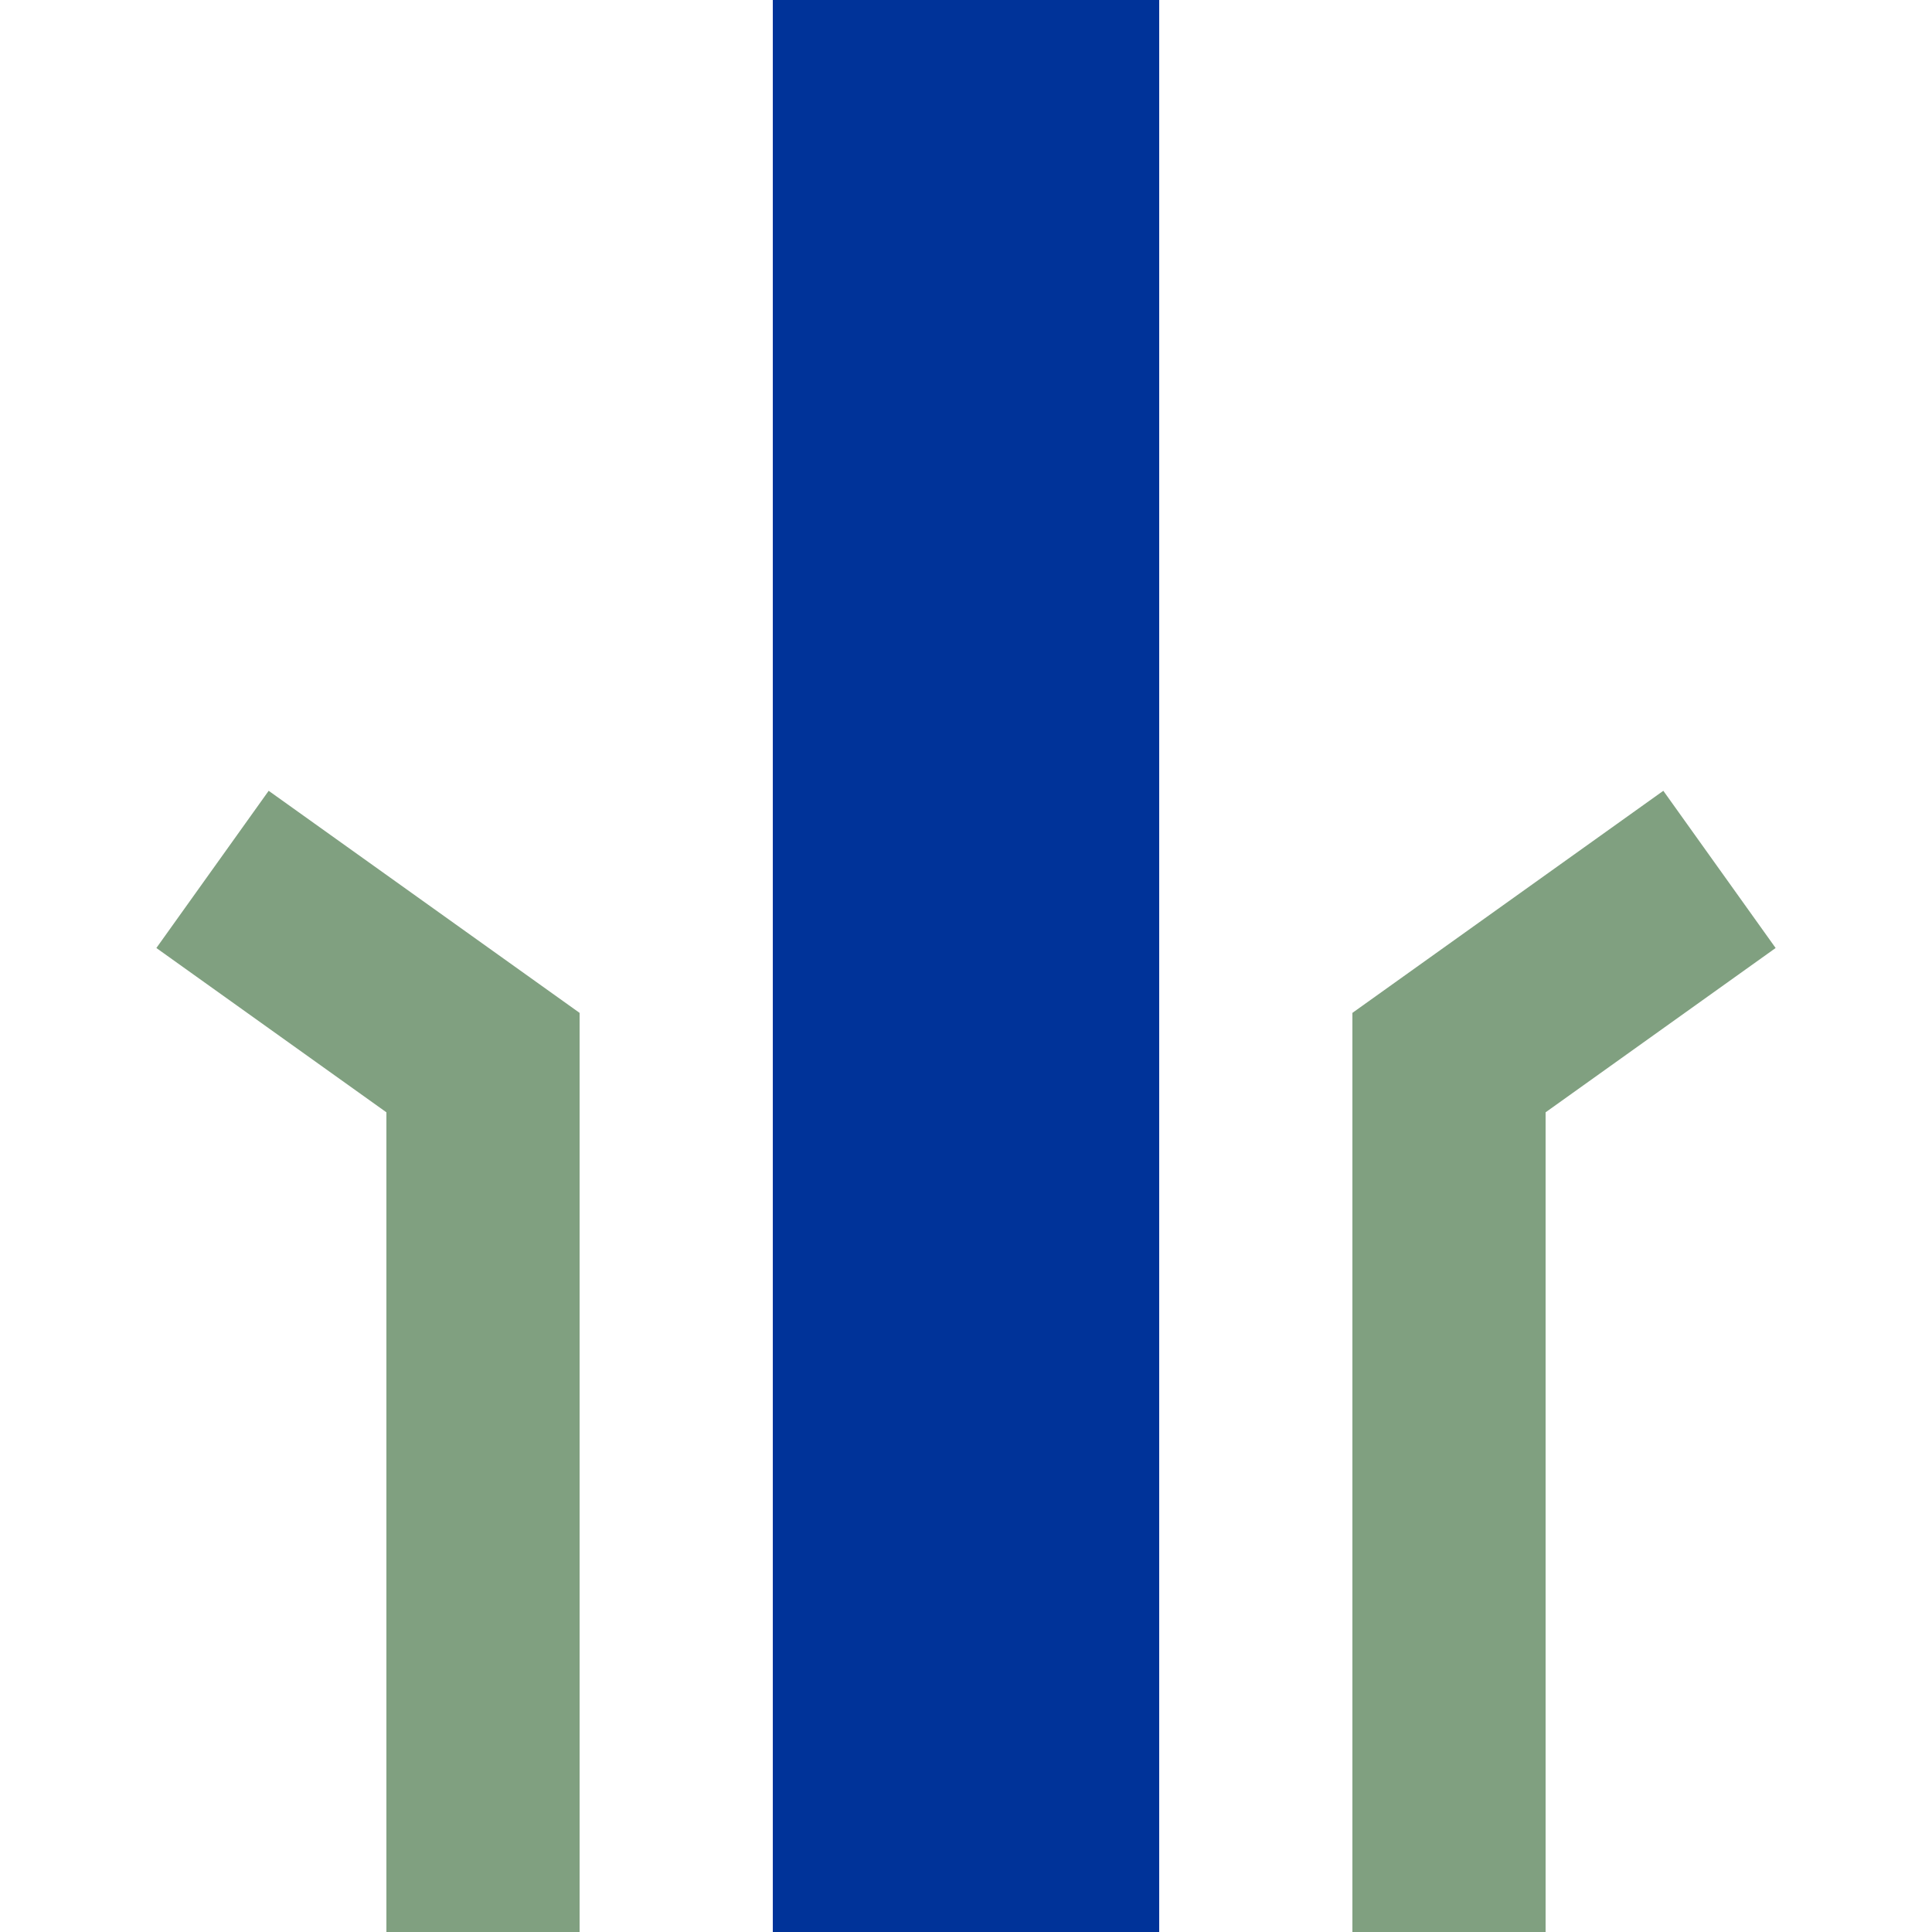
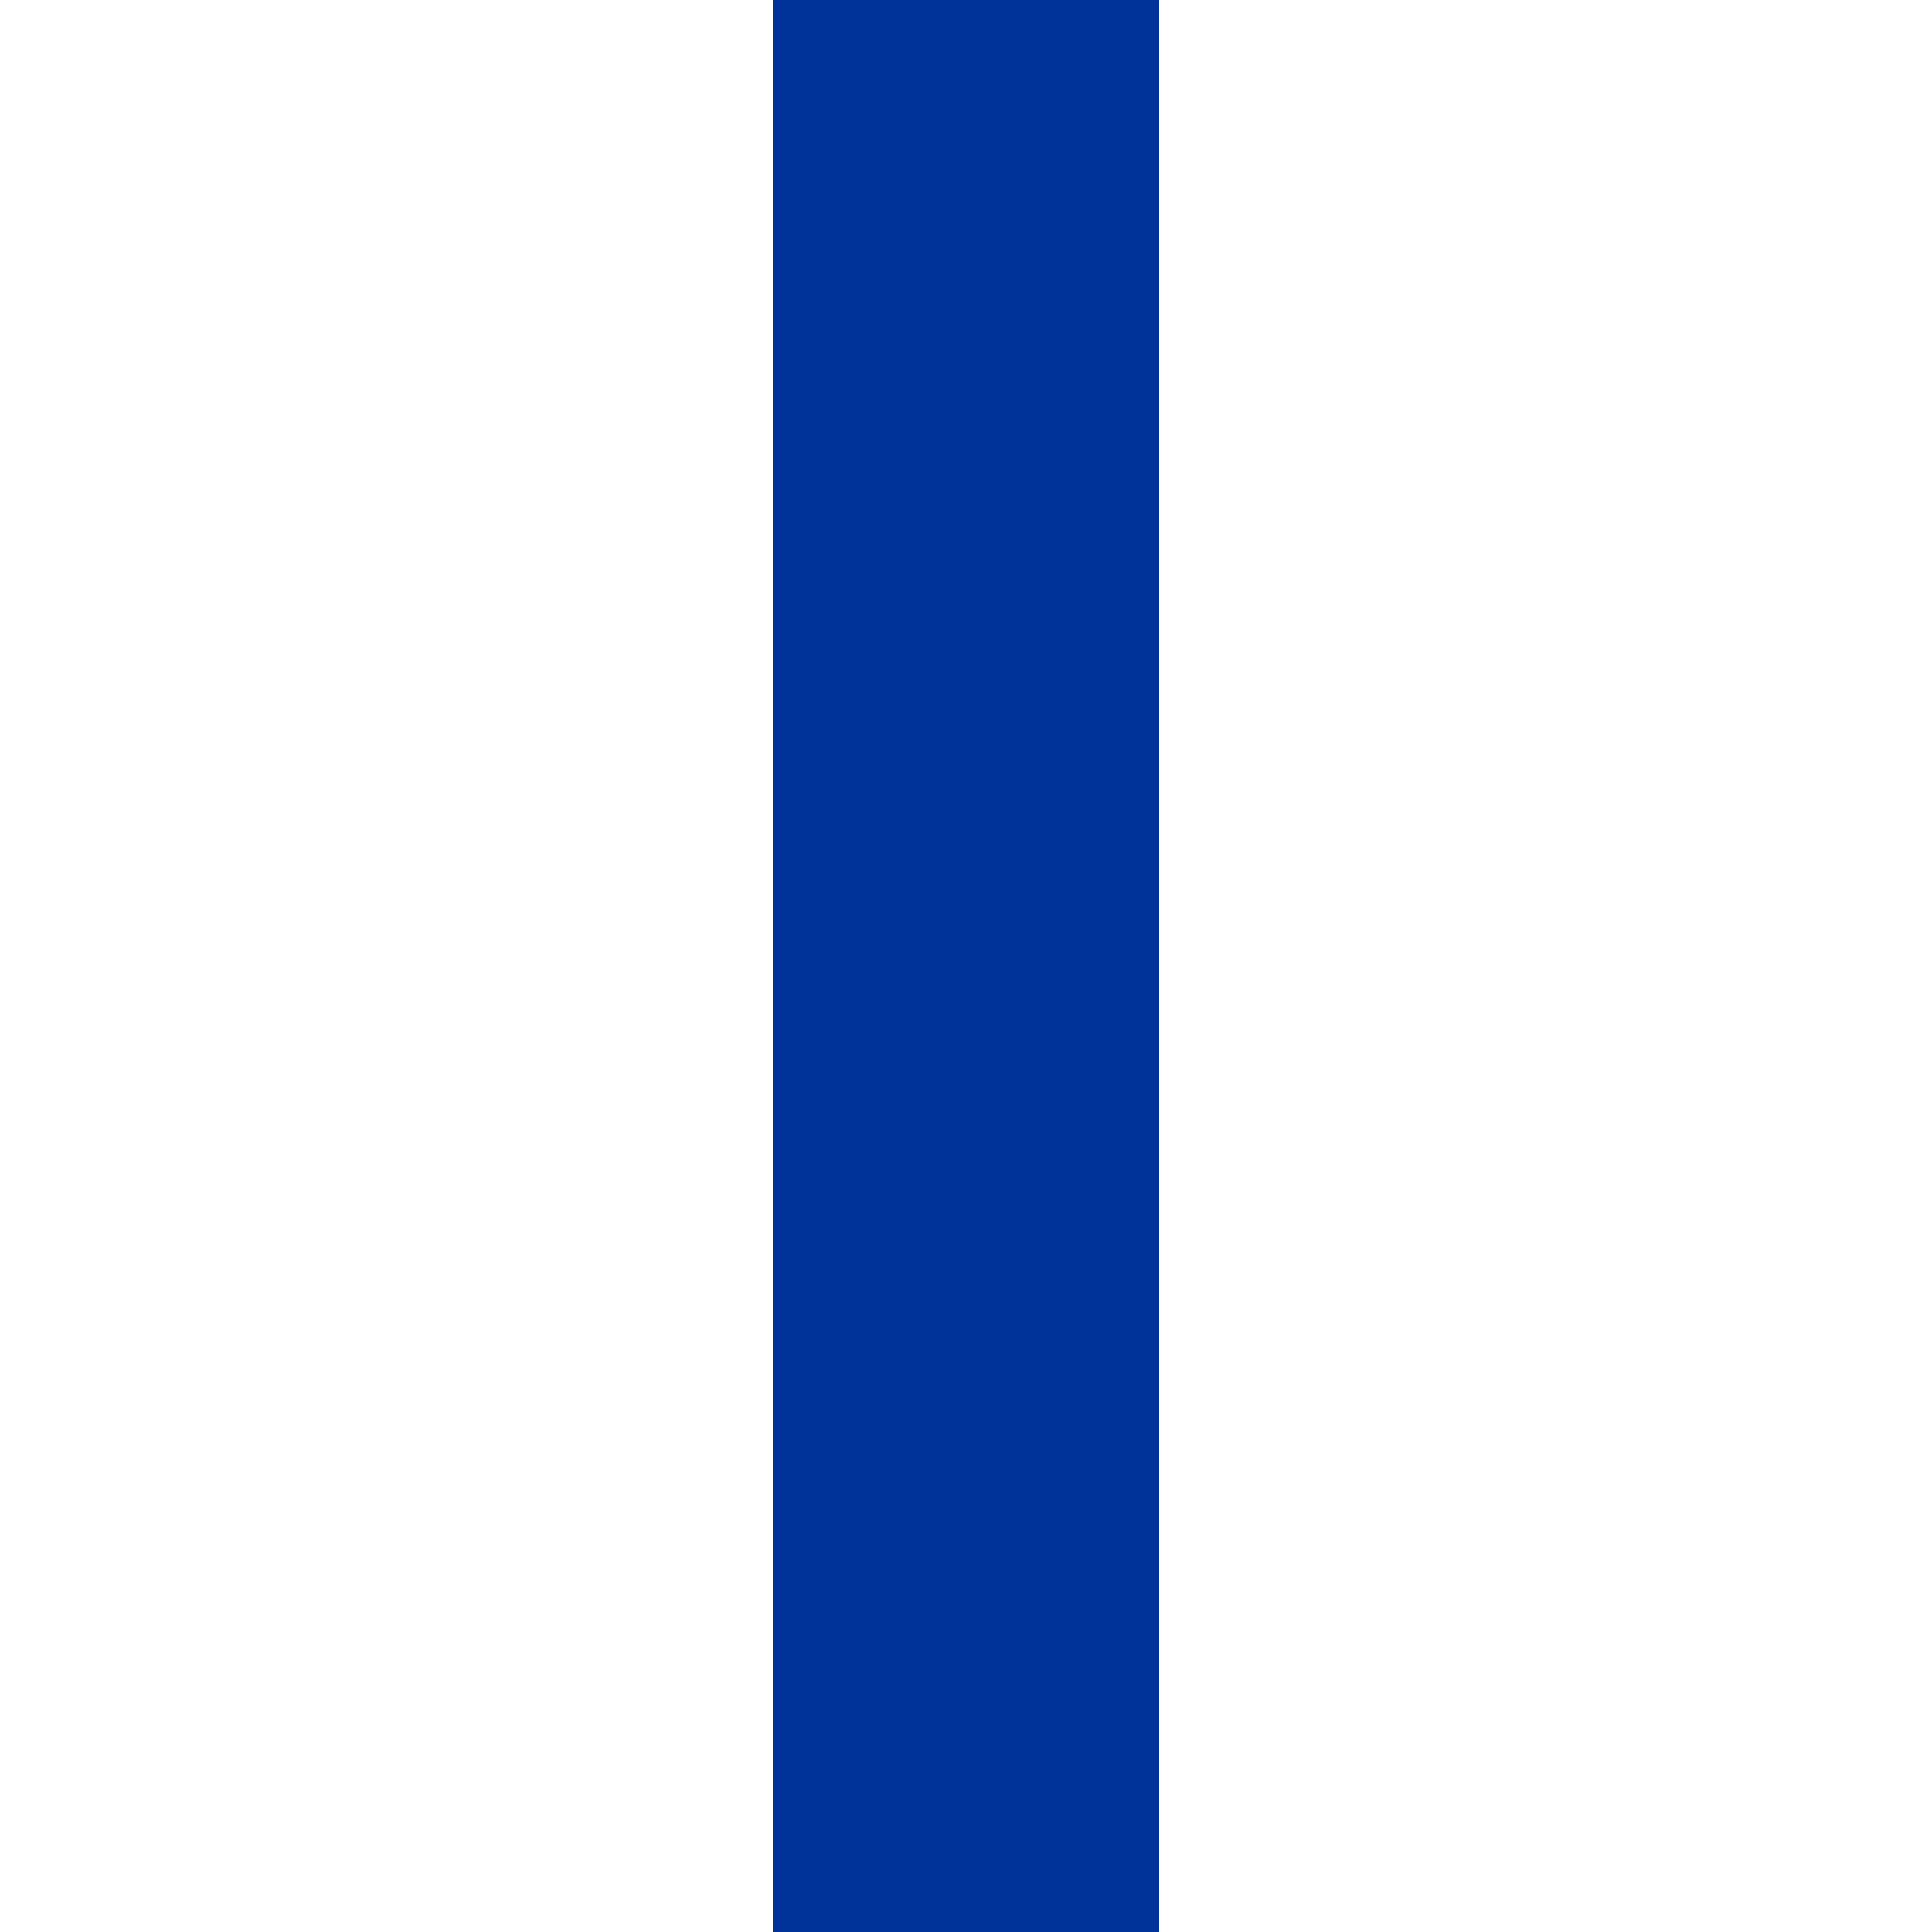
<svg xmlns="http://www.w3.org/2000/svg" width="500" height="500">
  <path stroke="#039" stroke-width="100" d="M250 0v500" />
-   <path fill="none" stroke="#80A080" stroke-width="50" d="m55 225 70 50v225m250 0V275l70-50" />
</svg>